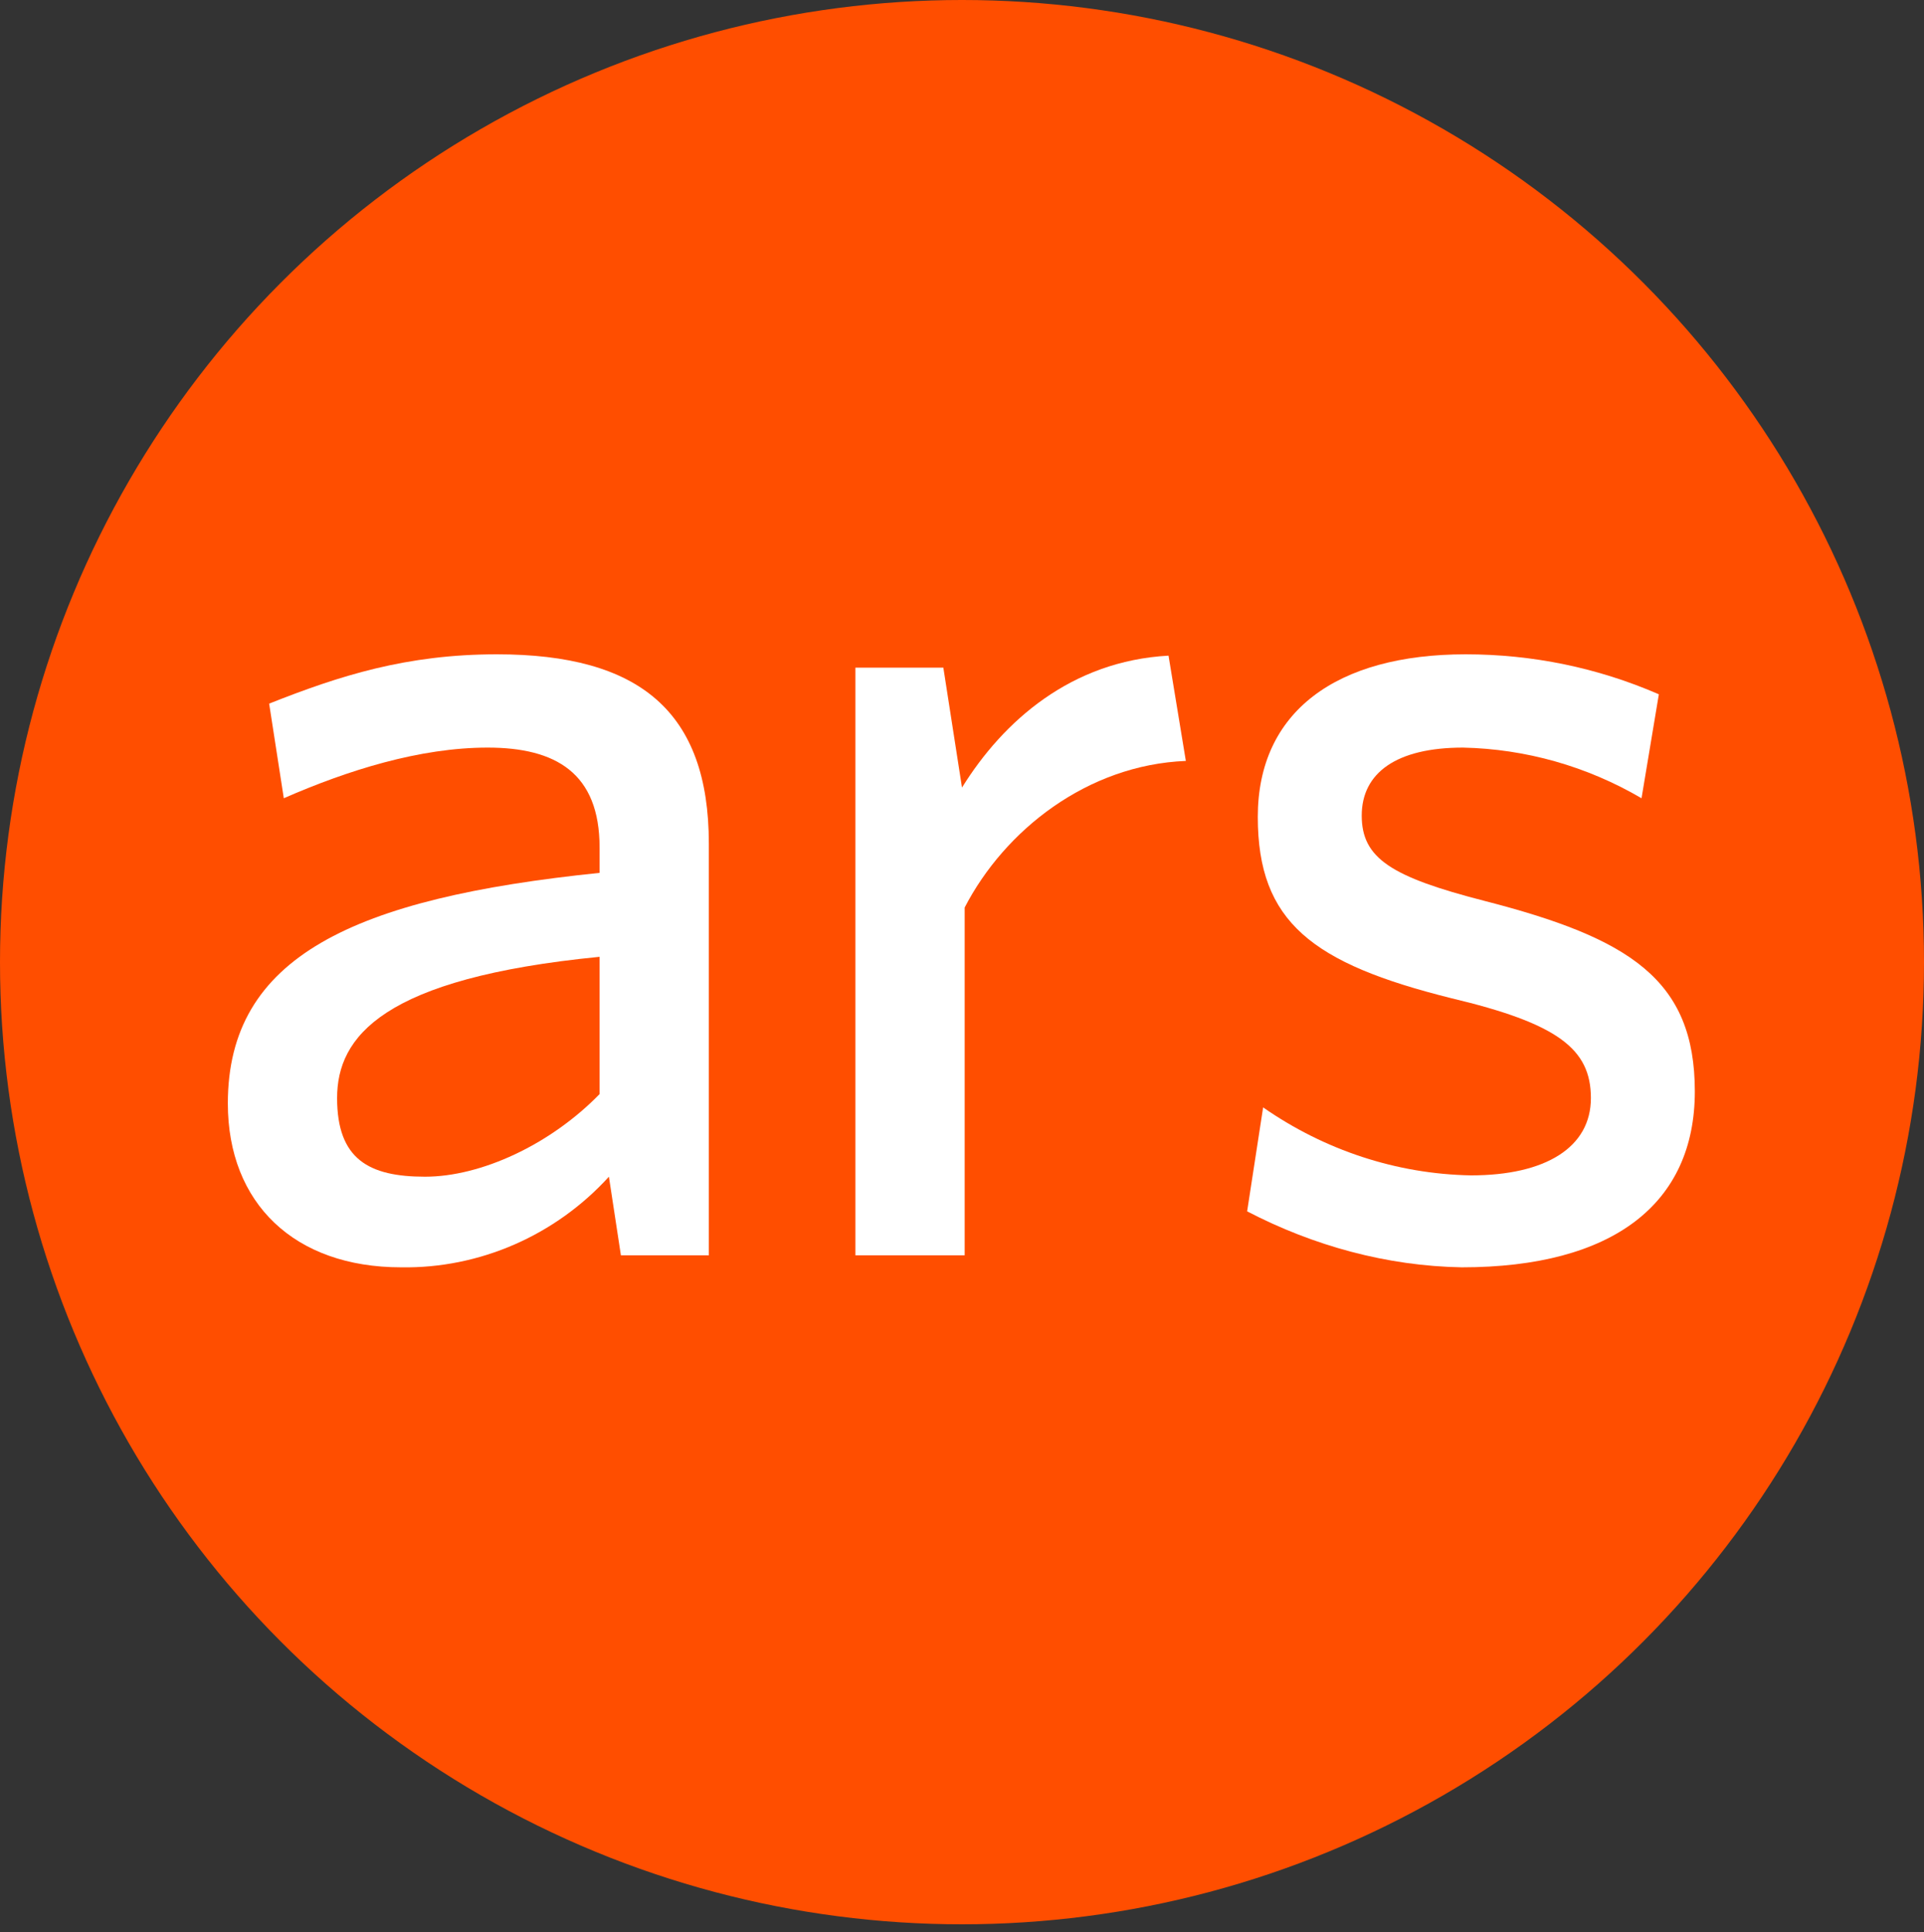
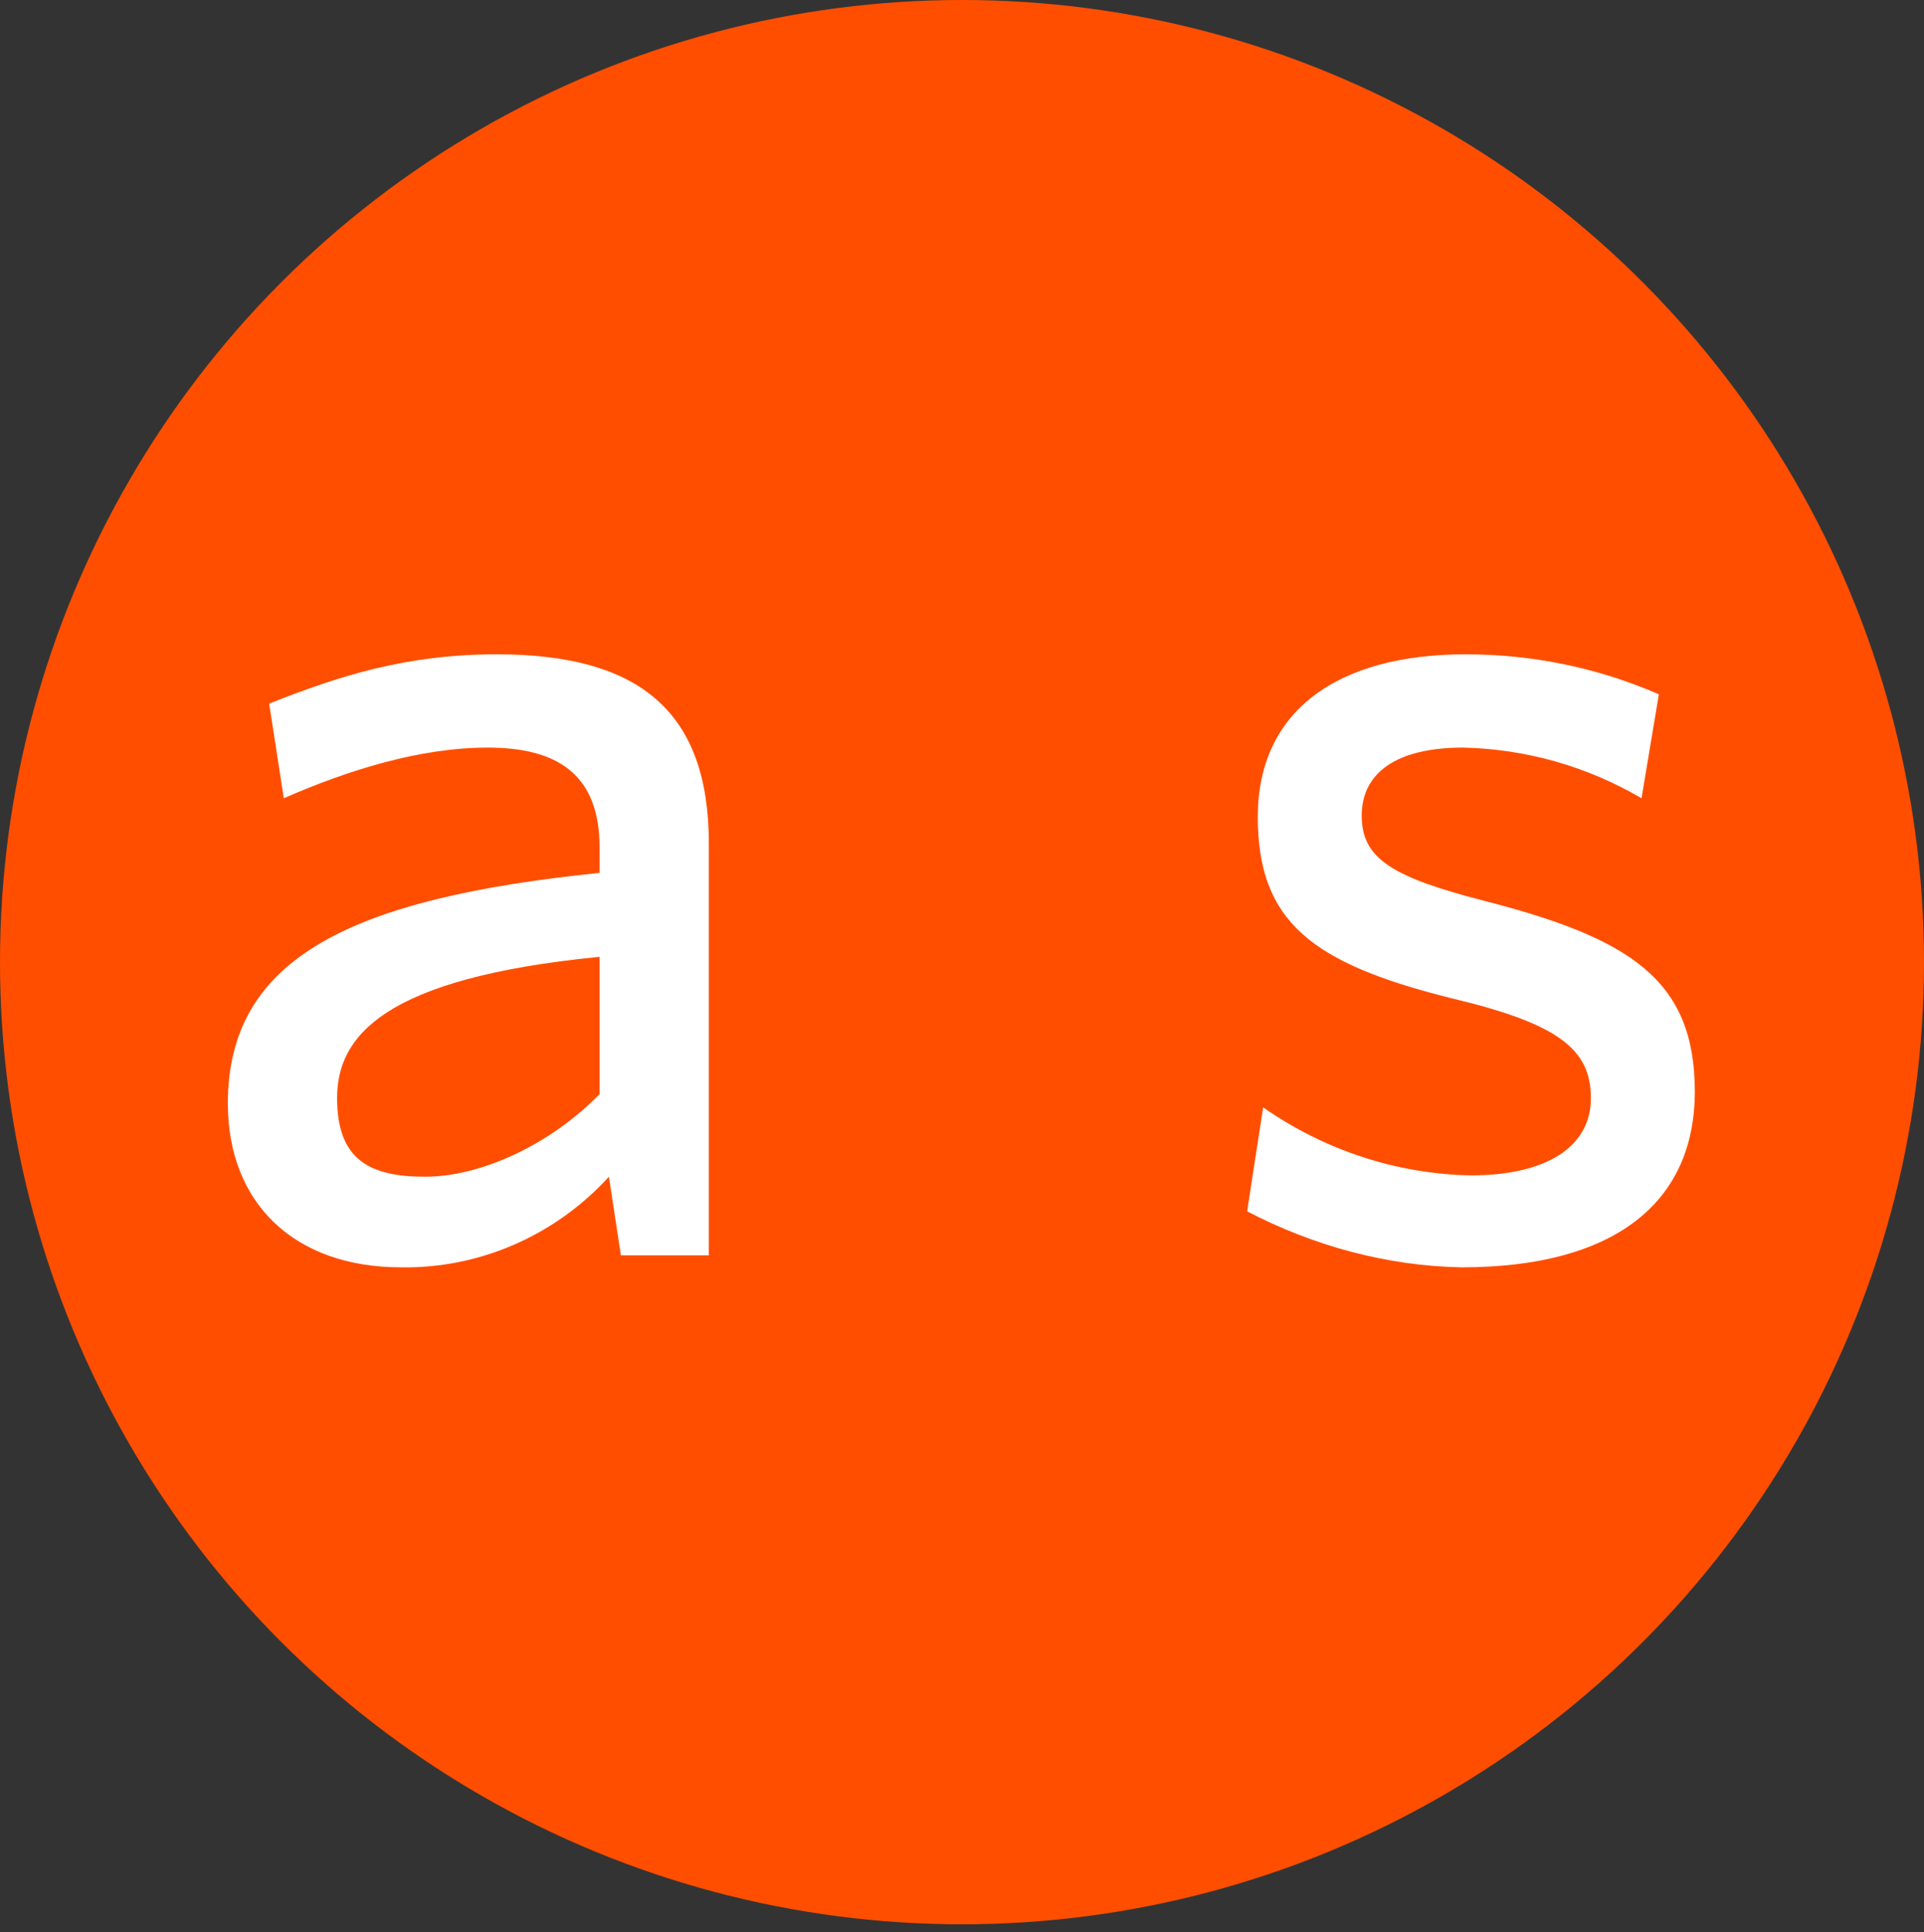
<svg xmlns="http://www.w3.org/2000/svg" id="Calque_1" version="1.1" viewBox="0 0 144.4 145">
  <rect x="0" y="0" width="144.4" height="145" fill="#333333" stroke="none" />
  <defs>
    <style>
      .st0 {
        fill: #fff;
      }

      .st1 {
        fill: #ff4e00;
      }
    </style>
  </defs>
  <g id="ars-icon-logo-ars-us">
    <circle class="st1" cx="72.2" cy="72.2" r="72.2" />
    <g>
      <path class="st0" d="M46.6,94.2l-.9-5.9c-4,4.4-9.7,6.9-15.6,6.8-8,0-13-4.8-13-12.3,0-11,9.4-15.4,27.9-17.3v-1.9c0-5.6-3.3-7.5-8.4-7.5s-10.5,1.7-15.3,3.8l-1.1-7.1c5.3-2.1,10.3-3.7,17.1-3.7,10.7,0,15.9,4.3,15.9,14.2v30.9h-6.7,0ZM45,71.8c-16.3,1.6-19.7,6-19.7,10.6s2.4,5.9,6.6,5.9,9.4-2.4,13.1-6.2v-10.3h0Z" />
-       <path class="st0" d="M72.4,68.1v26.1h-8.2v-44.1h6.6l1.4,9c3.1-5,8.2-9.5,15.5-9.9l1.3,7.9c-7.4.3-13.6,5.2-16.6,11Z" />
      <path class="st0" d="M109.7,95.1c-5.6-.1-11.1-1.6-16.1-4.2l1.2-7.8c4.6,3.2,10,5,15.6,5.1,5.6,0,9-2.1,9-5.8s-2.5-5.6-10.5-7.5c-10.4-2.6-14.5-5.7-14.5-13.6s5.9-12.2,15.6-12.2c5,0,9.9,1,14.5,3l-1.3,7.8c-4.1-2.4-8.7-3.7-13.4-3.8-5,0-7.6,1.9-7.6,5.1s2.2,4.6,9.2,6.4c10.9,2.8,15.8,5.9,15.8,14.3s-6.1,13.2-17.5,13.2Z" />
    </g>
  </g>
</svg>